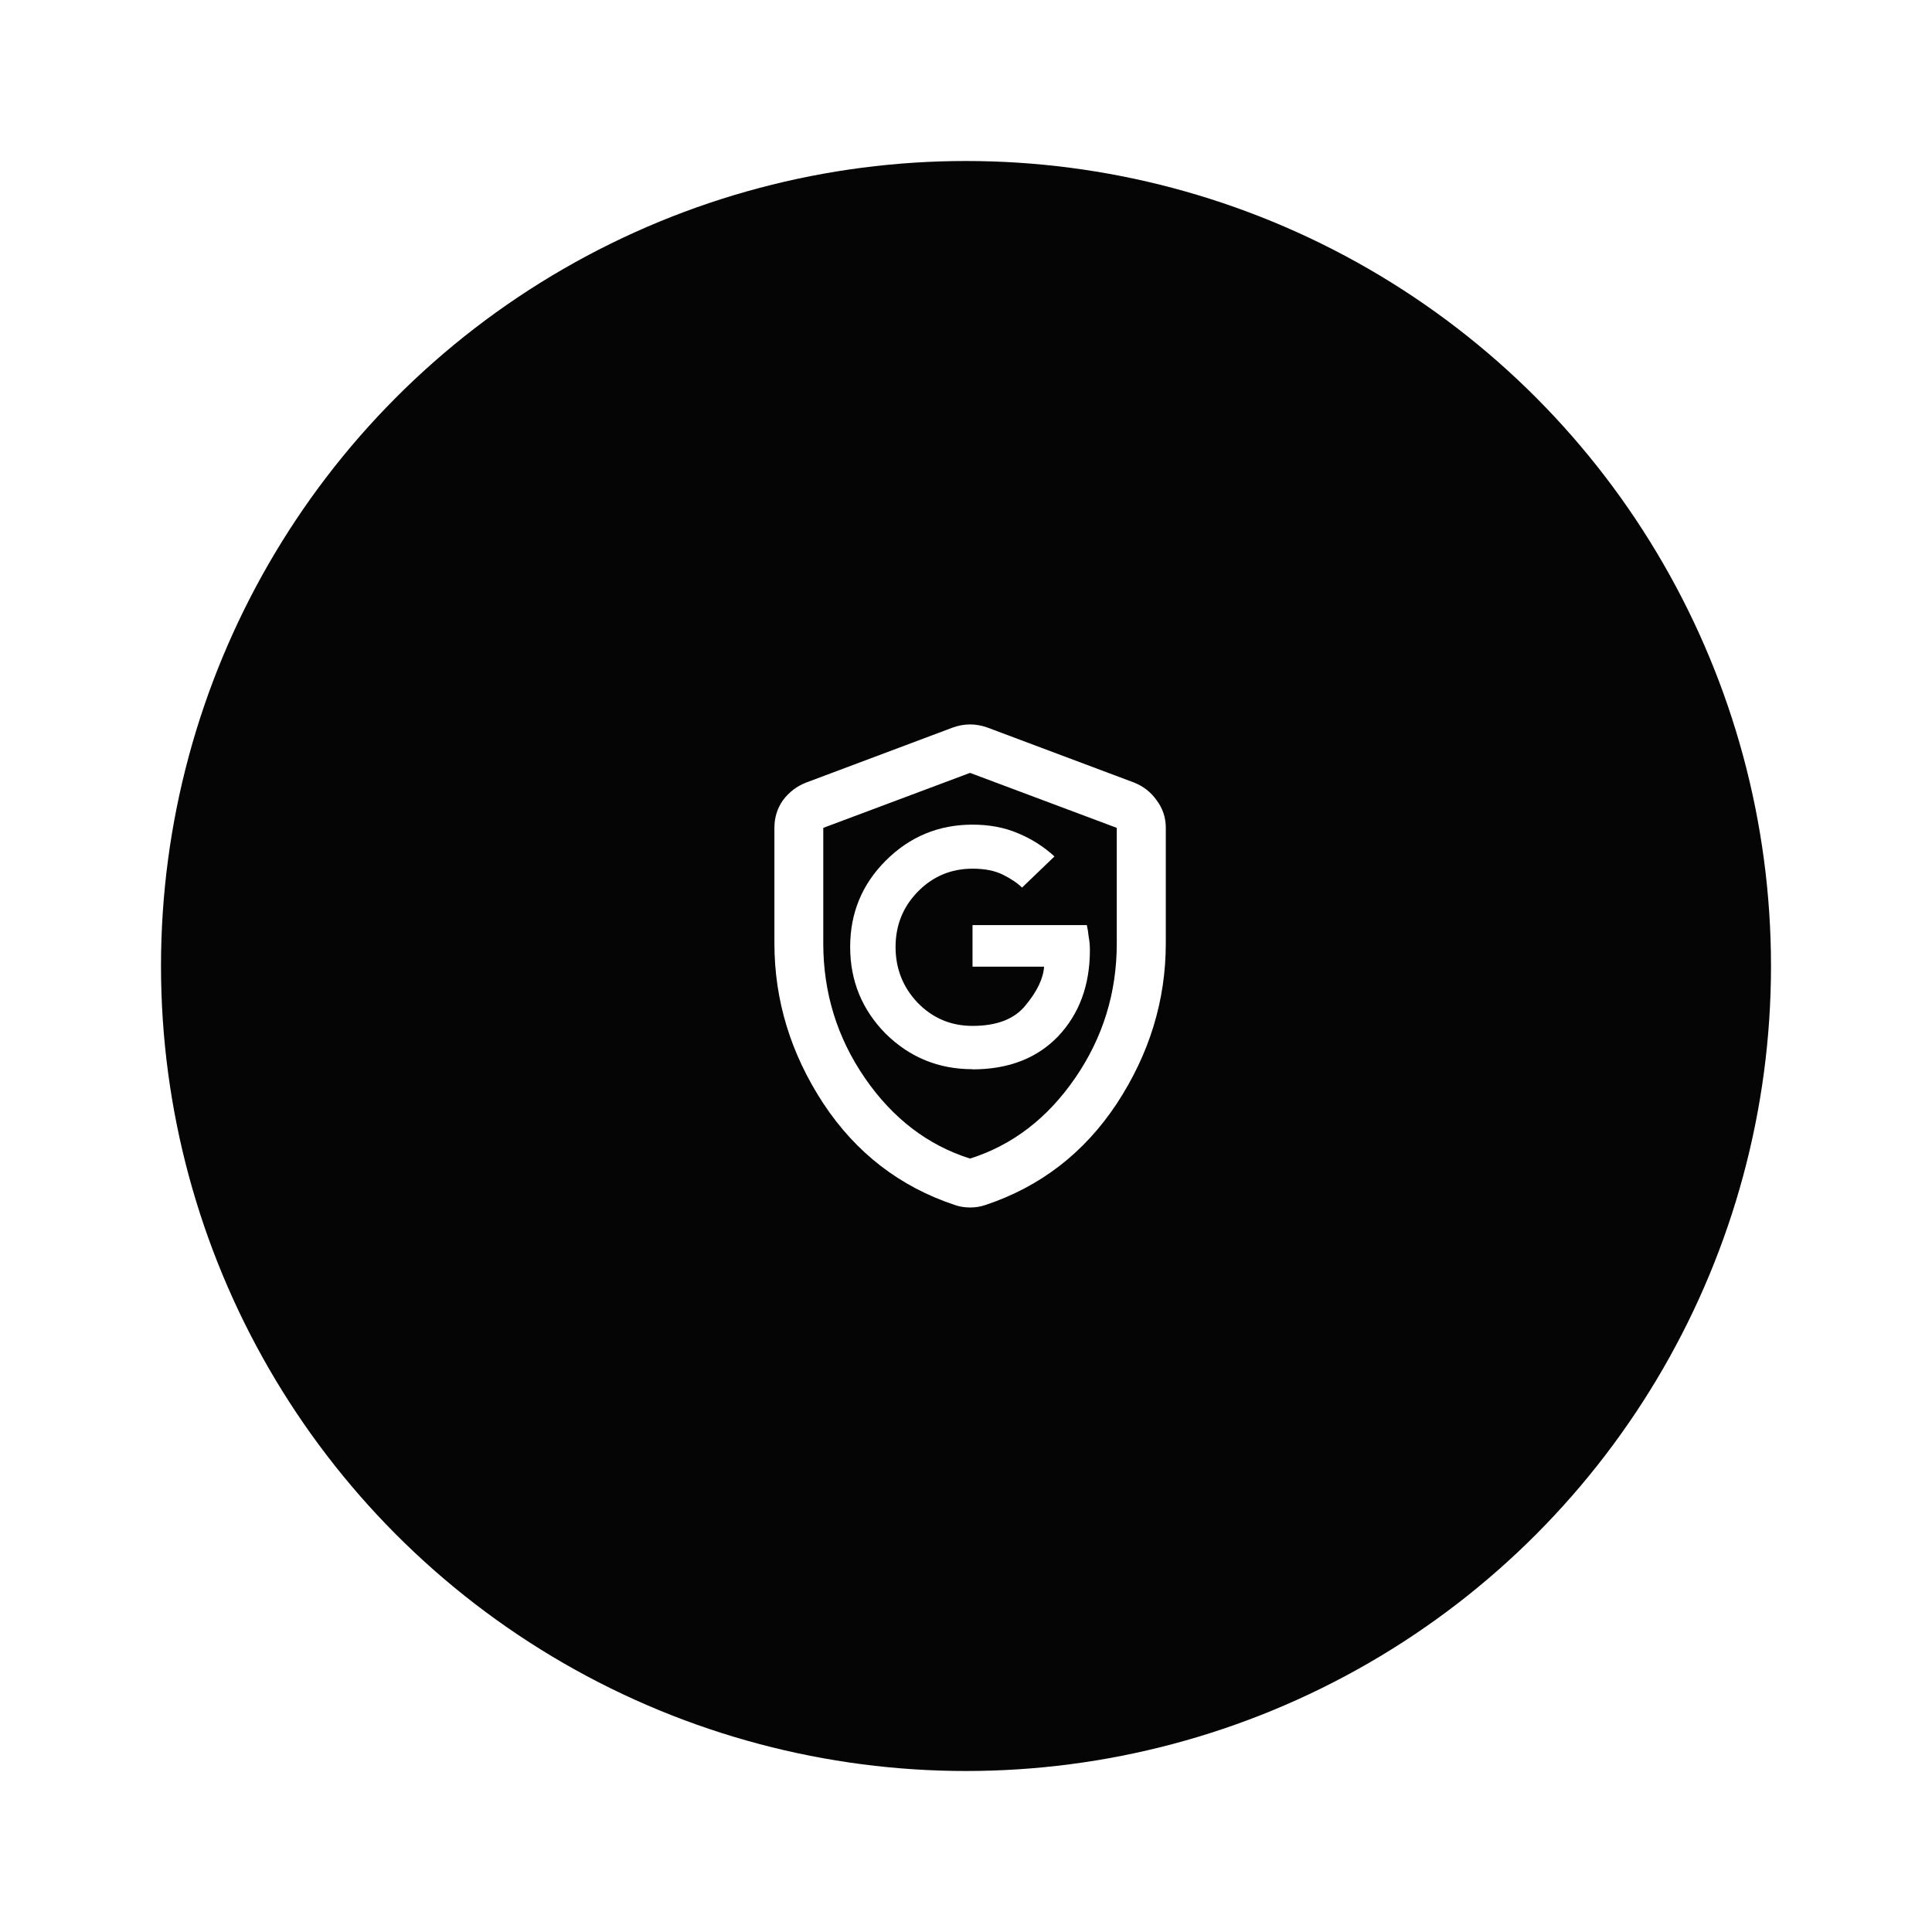
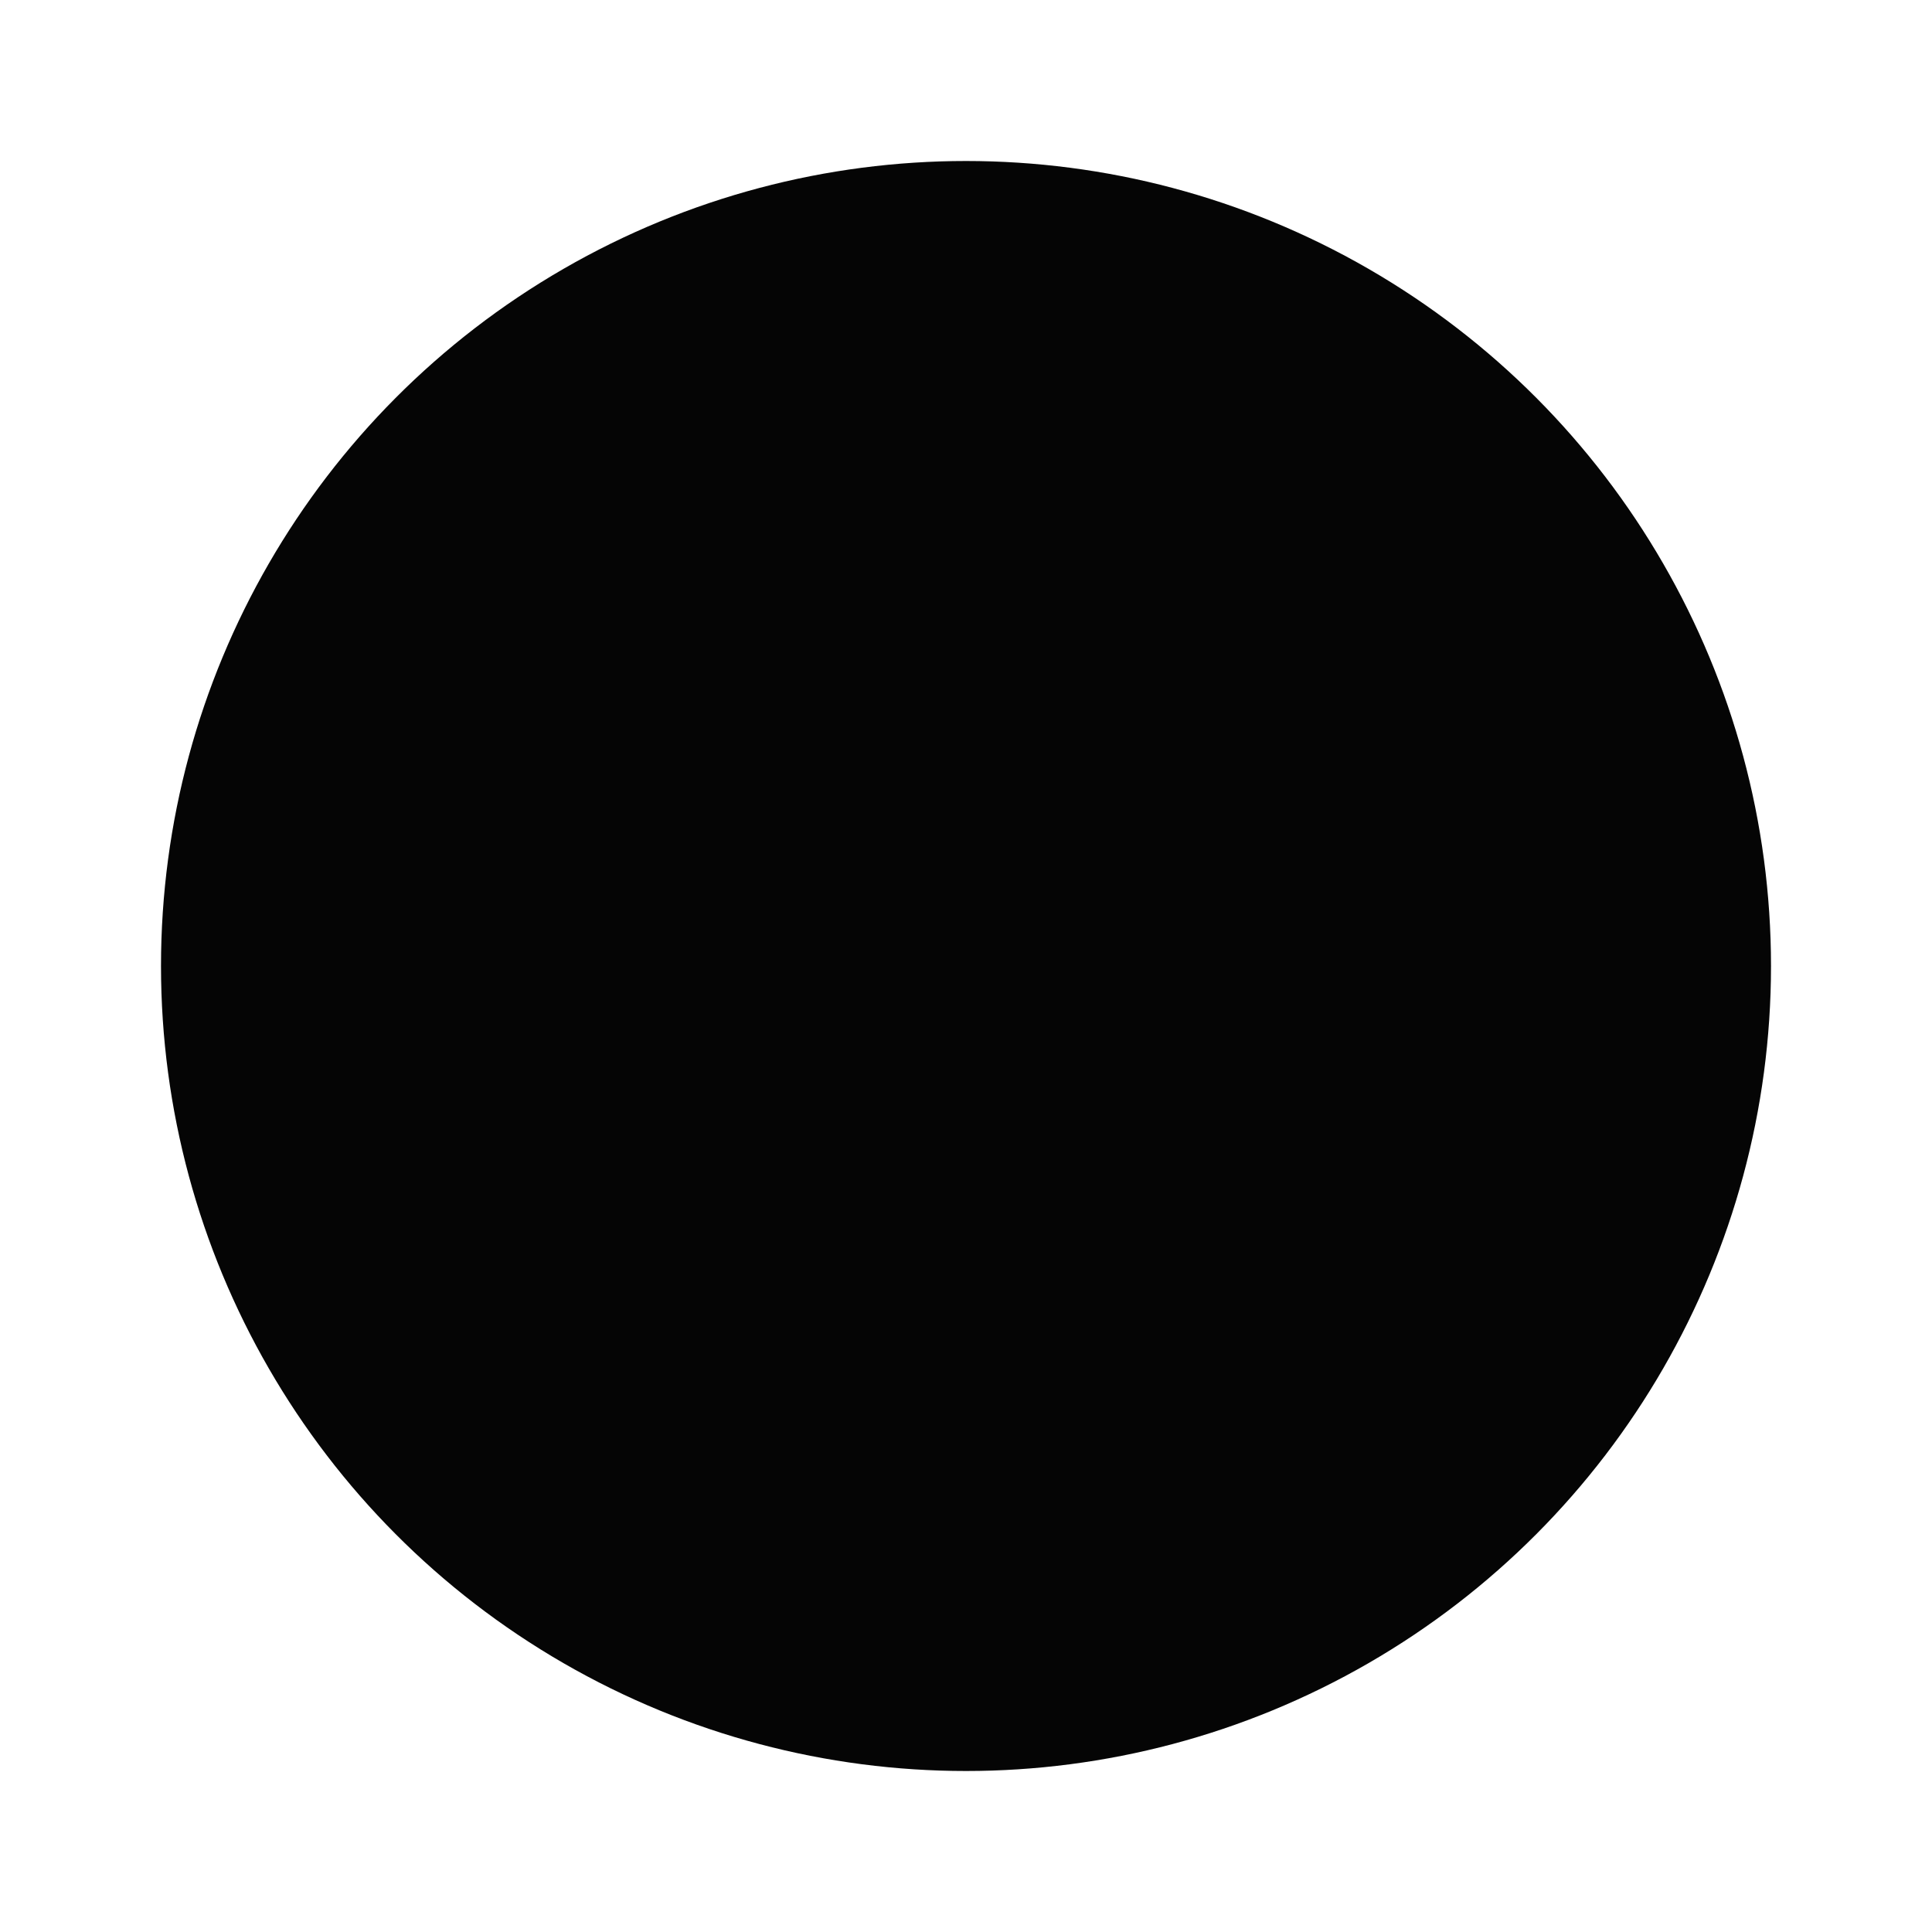
<svg xmlns="http://www.w3.org/2000/svg" id="Layer_1" version="1.1" viewBox="0 0 24 24">
  <defs>
    <style>
      .st0 {
        fill: #050505;
      }

      .st1 {
        fill: #fff;
      }
    </style>
  </defs>
-   <rect class="st1" width="24" height="24" />
  <circle class="st0" cx="12" cy="12" r="10" />
-   <path class="st1" d="M12.081,13.284c.446,0,.8-.137,1.063-.41.263-.279.395-.635.395-1.071,0-.061-.005-.116-.015-.167-.005-.051-.013-.099-.023-.144h-1.42v.516h.889c-.01.147-.086.306-.228.478-.137.172-.357.258-.661.258-.268,0-.496-.096-.683-.289-.182-.192-.273-.423-.273-.691,0-.268.091-.496.273-.684.187-.192.415-.289.683-.289.152,0,.279.025.38.076.101.051.18.104.235.159l.403-.387c-.132-.121-.283-.218-.456-.289-.167-.071-.354-.106-.562-.106-.42,0-.78.149-1.079.448-.294.294-.441.651-.441,1.071,0,.42.147.78.441,1.078.299.294.658.441,1.079.441ZM12.051,15c-.035,0-.068-.003-.099-.008s-.061-.013-.091-.023c-.684-.228-1.228-.648-1.633-1.261-.405-.618-.608-1.281-.608-1.99v-1.435c0-.127.035-.24.106-.342.076-.101.172-.175.289-.22l1.823-.684c.071-.025.142-.038.213-.038s.142.013.213.038l1.823.684c.116.046.21.119.281.22.076.101.114.215.114.342v1.435c0,.709-.203,1.372-.608,1.99-.405.613-.949,1.033-1.633,1.261-.03.01-.061.018-.091.023-.03.005-.063.008-.099.008ZM12.051,14.392c.527-.167.962-.501,1.306-1.002.344-.501.516-1.058.516-1.671v-1.435l-1.823-.683-1.823.683v1.435c0,.613.172,1.17.516,1.671.344.501.78.835,1.306,1.002Z" />
</svg>